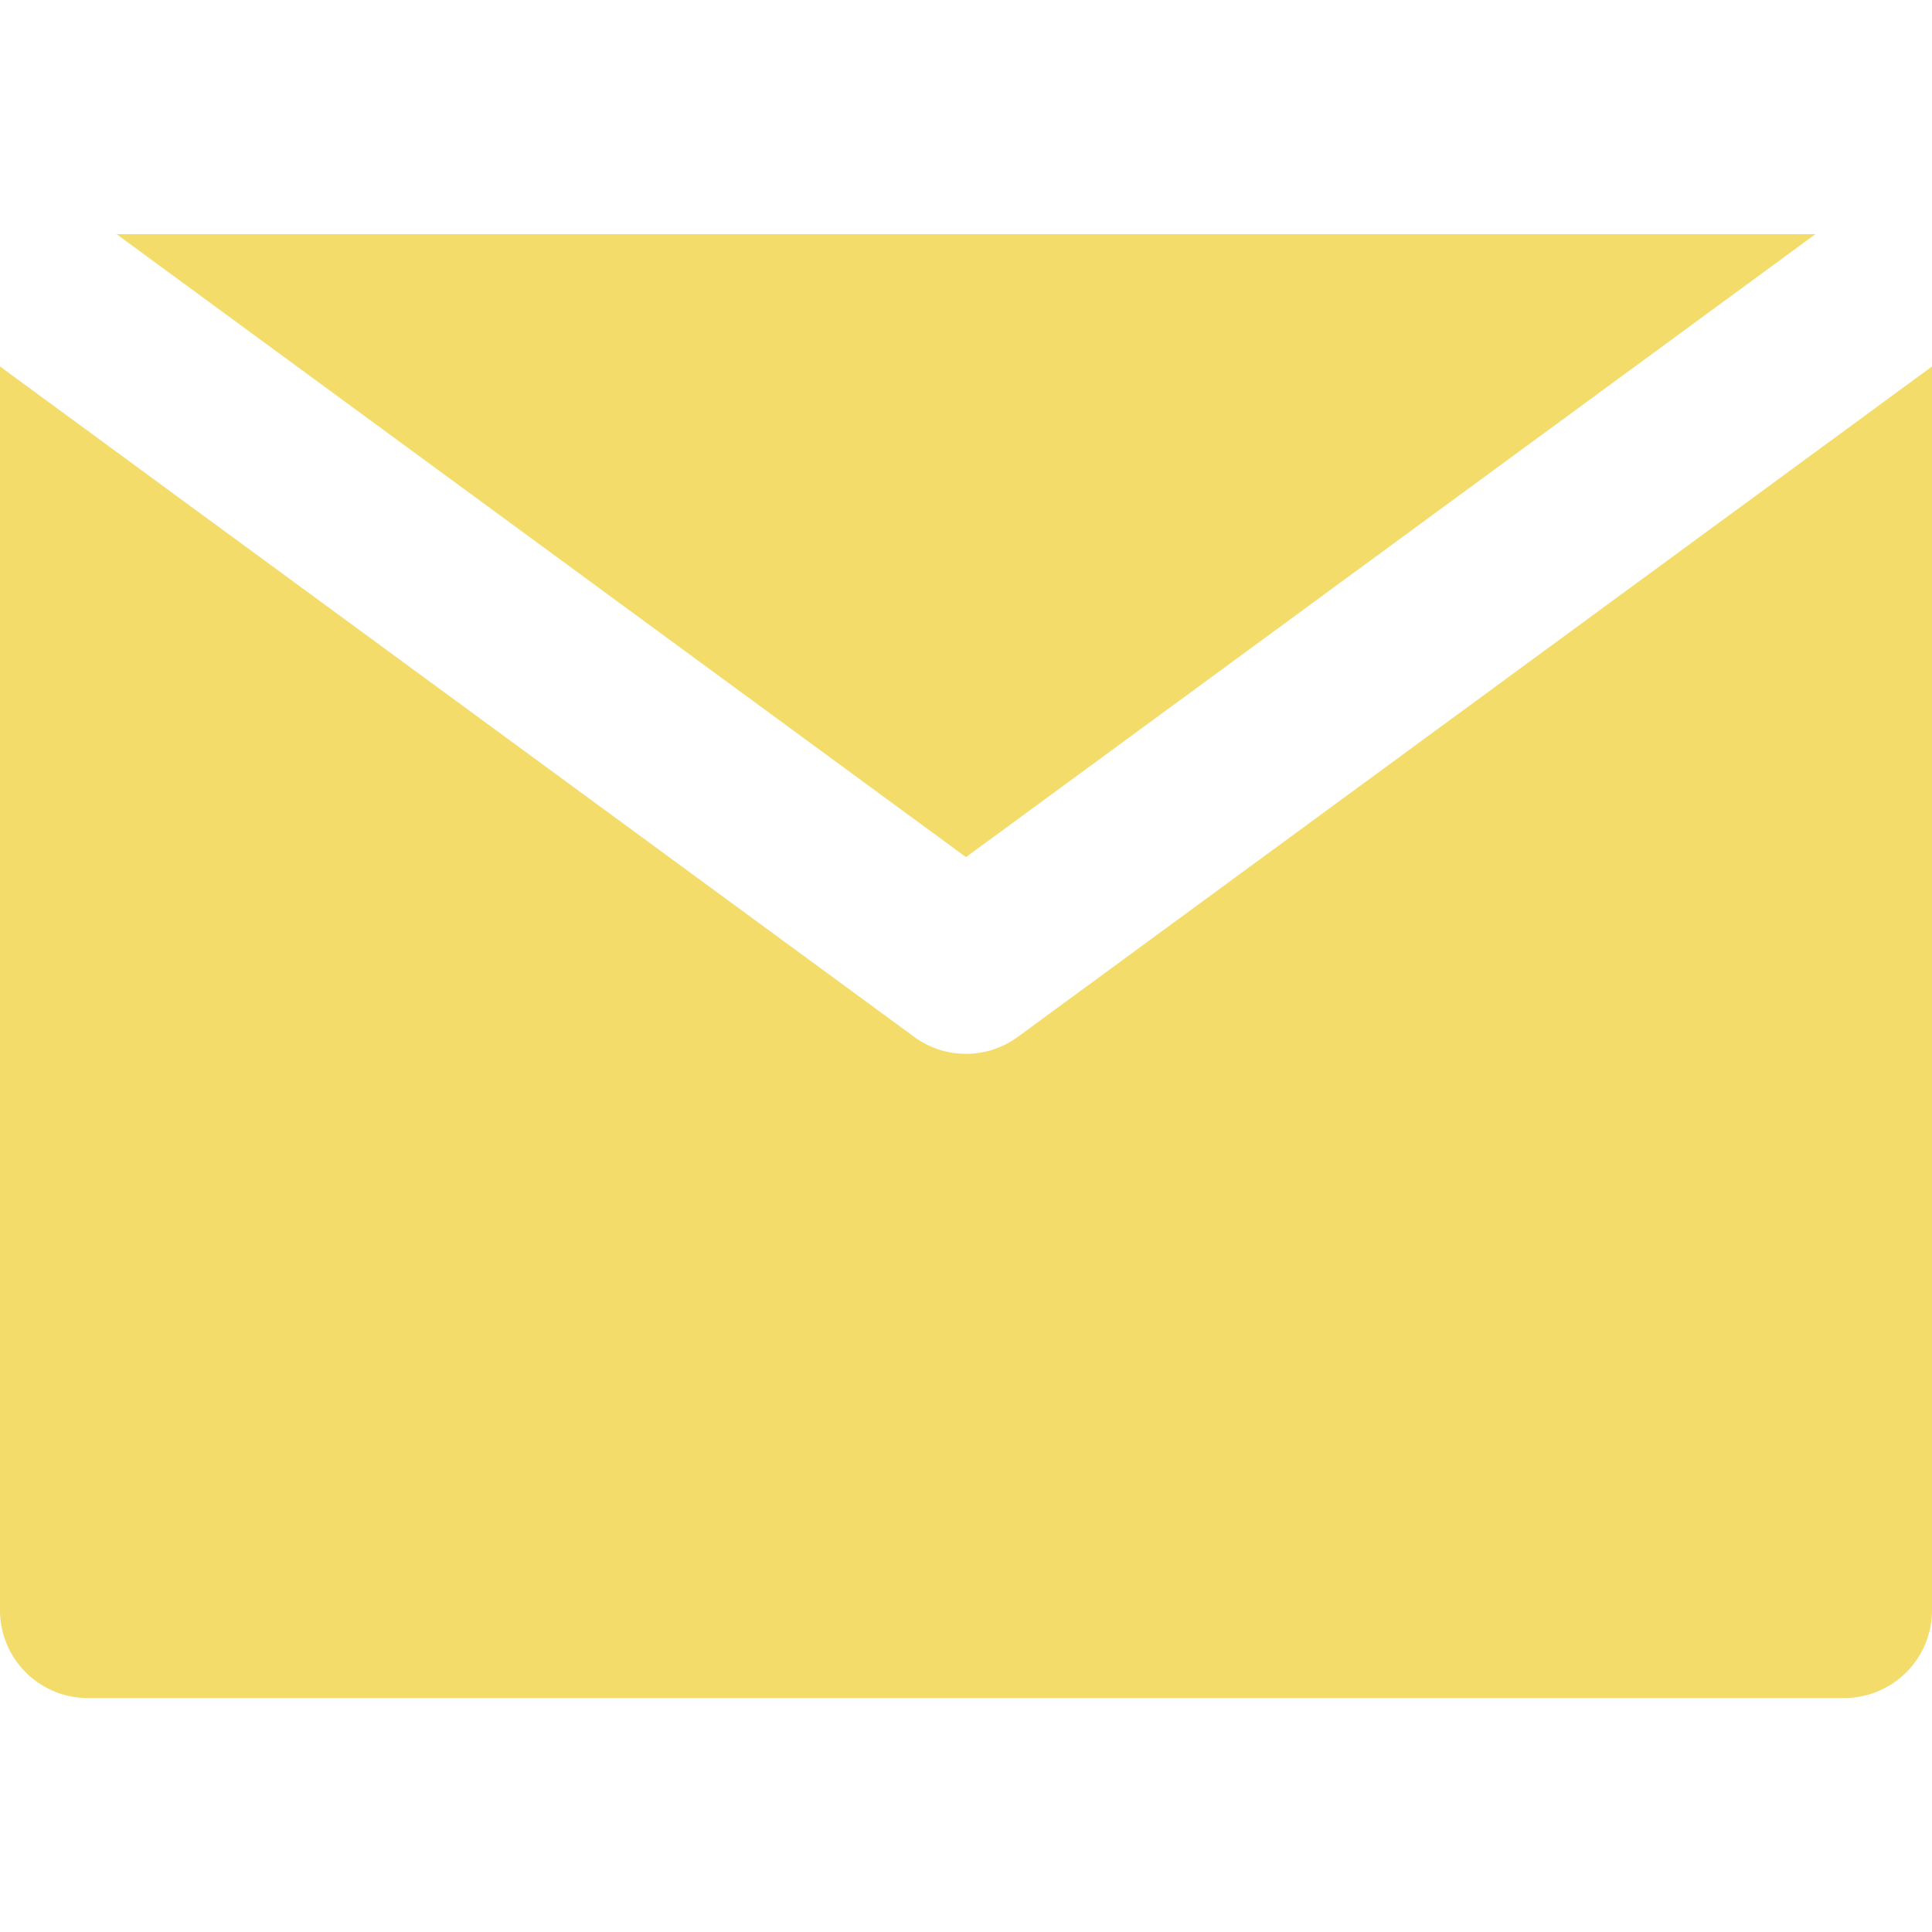
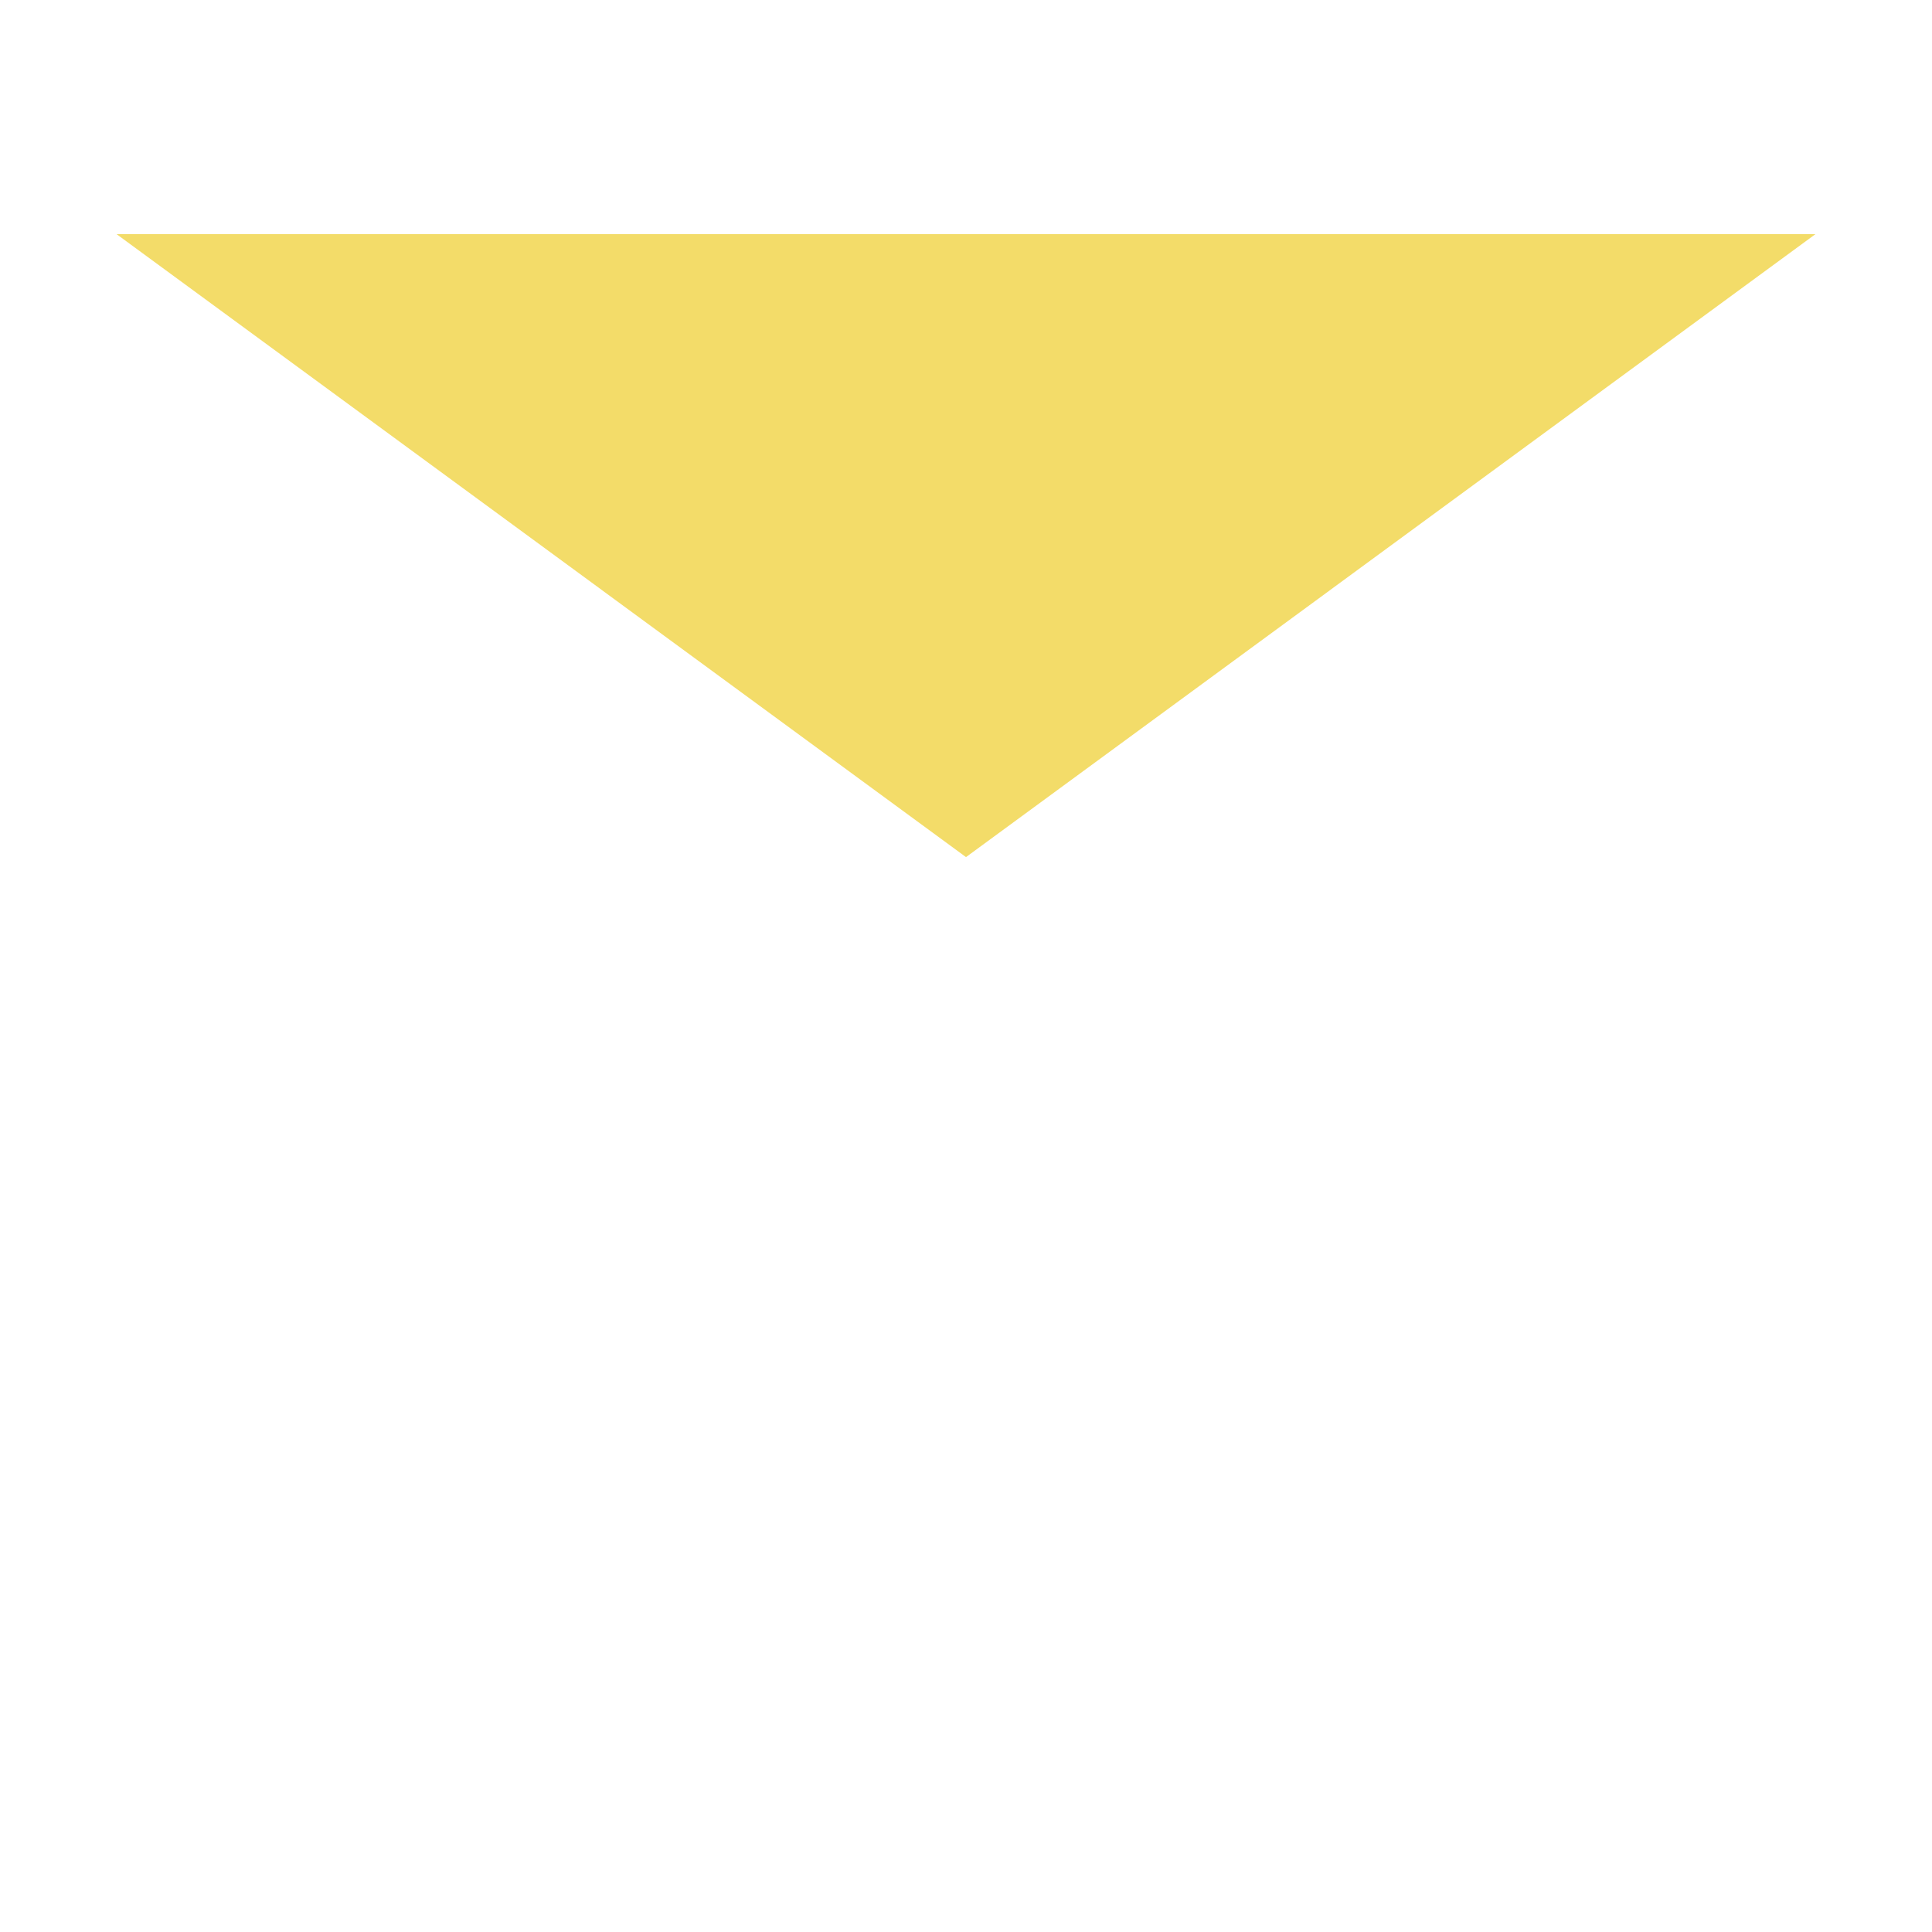
<svg xmlns="http://www.w3.org/2000/svg" id="Layer_1" data-name="Layer 1" viewBox="0 0 256 256">
  <defs>
    <style>.cls-1{fill:#f3dc69;}</style>
  </defs>
  <title>mail</title>
-   <path class="cls-1" d="M134.88,137.38a11.6,11.6,0,0,1-13.76,0L23.27,65.63,0,48.56V213.33A11.64,11.64,0,0,0,11.64,225H244.36A11.64,11.64,0,0,0,256,213.33V48.56L232.73,65.63Z" />
  <polygon class="cls-1" points="128 113.57 240.55 31.03 15.45 31.03 128 113.57" />
</svg>